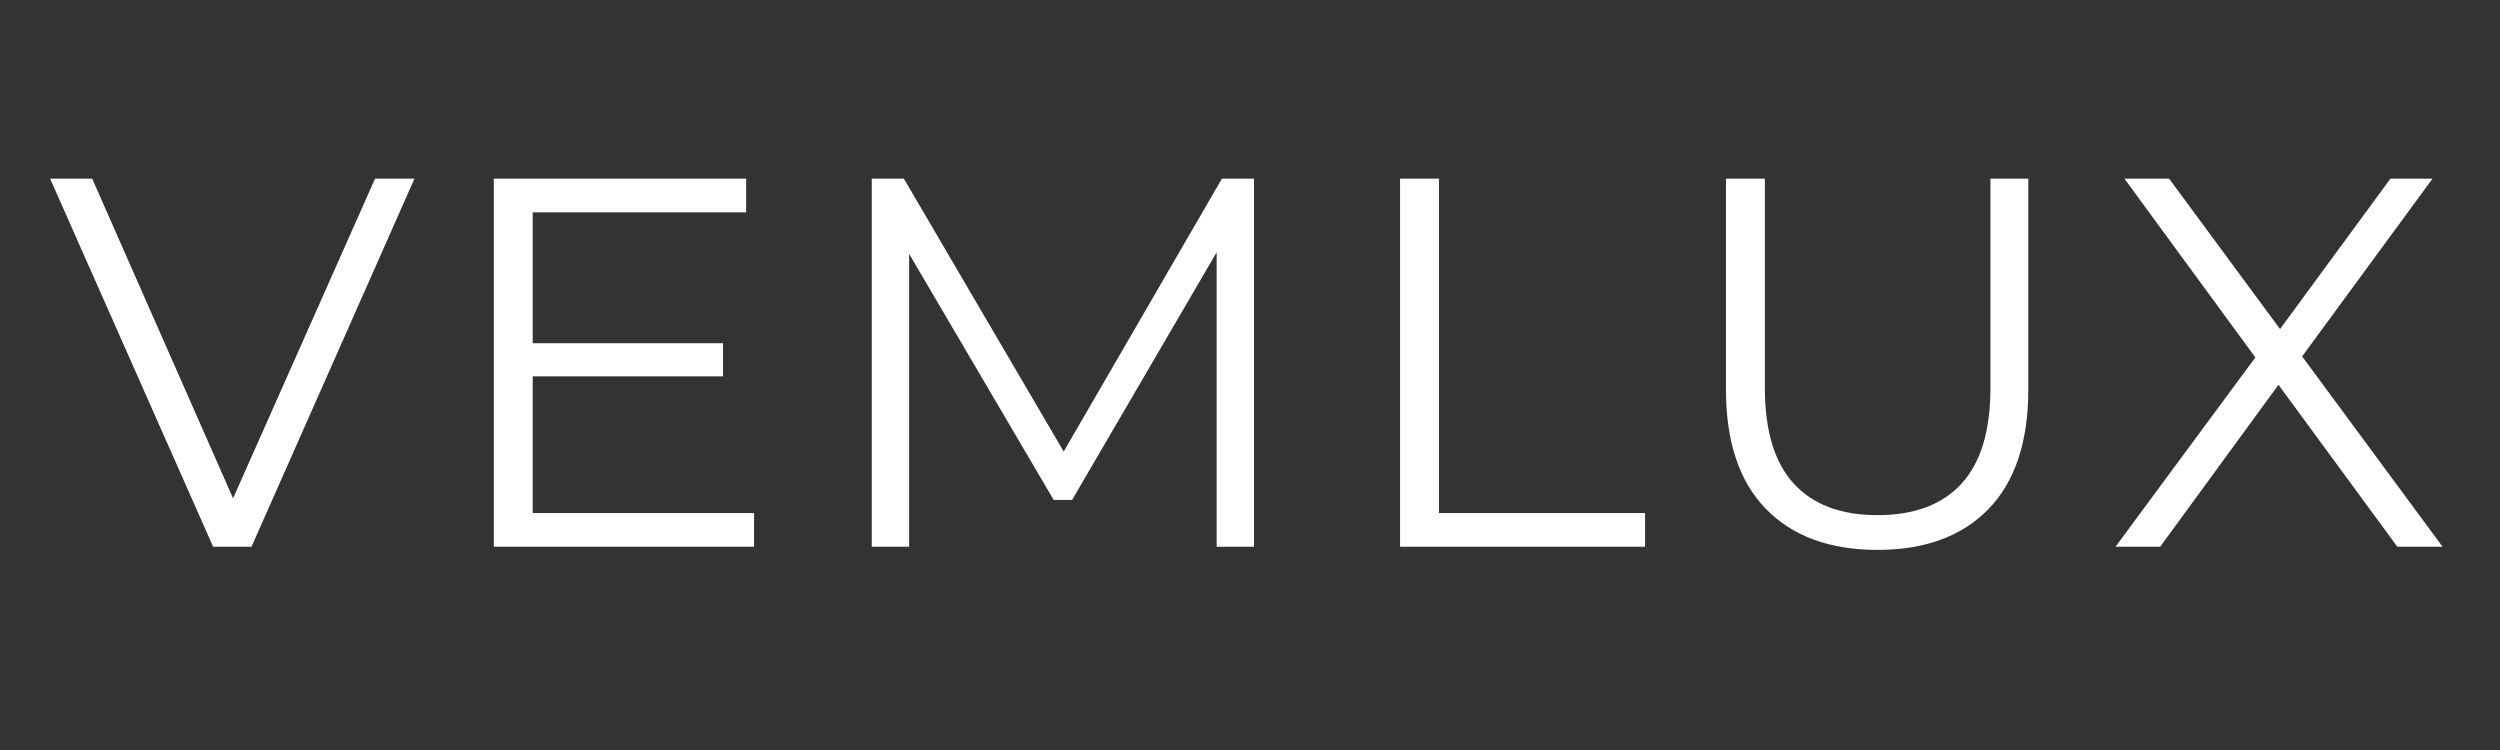
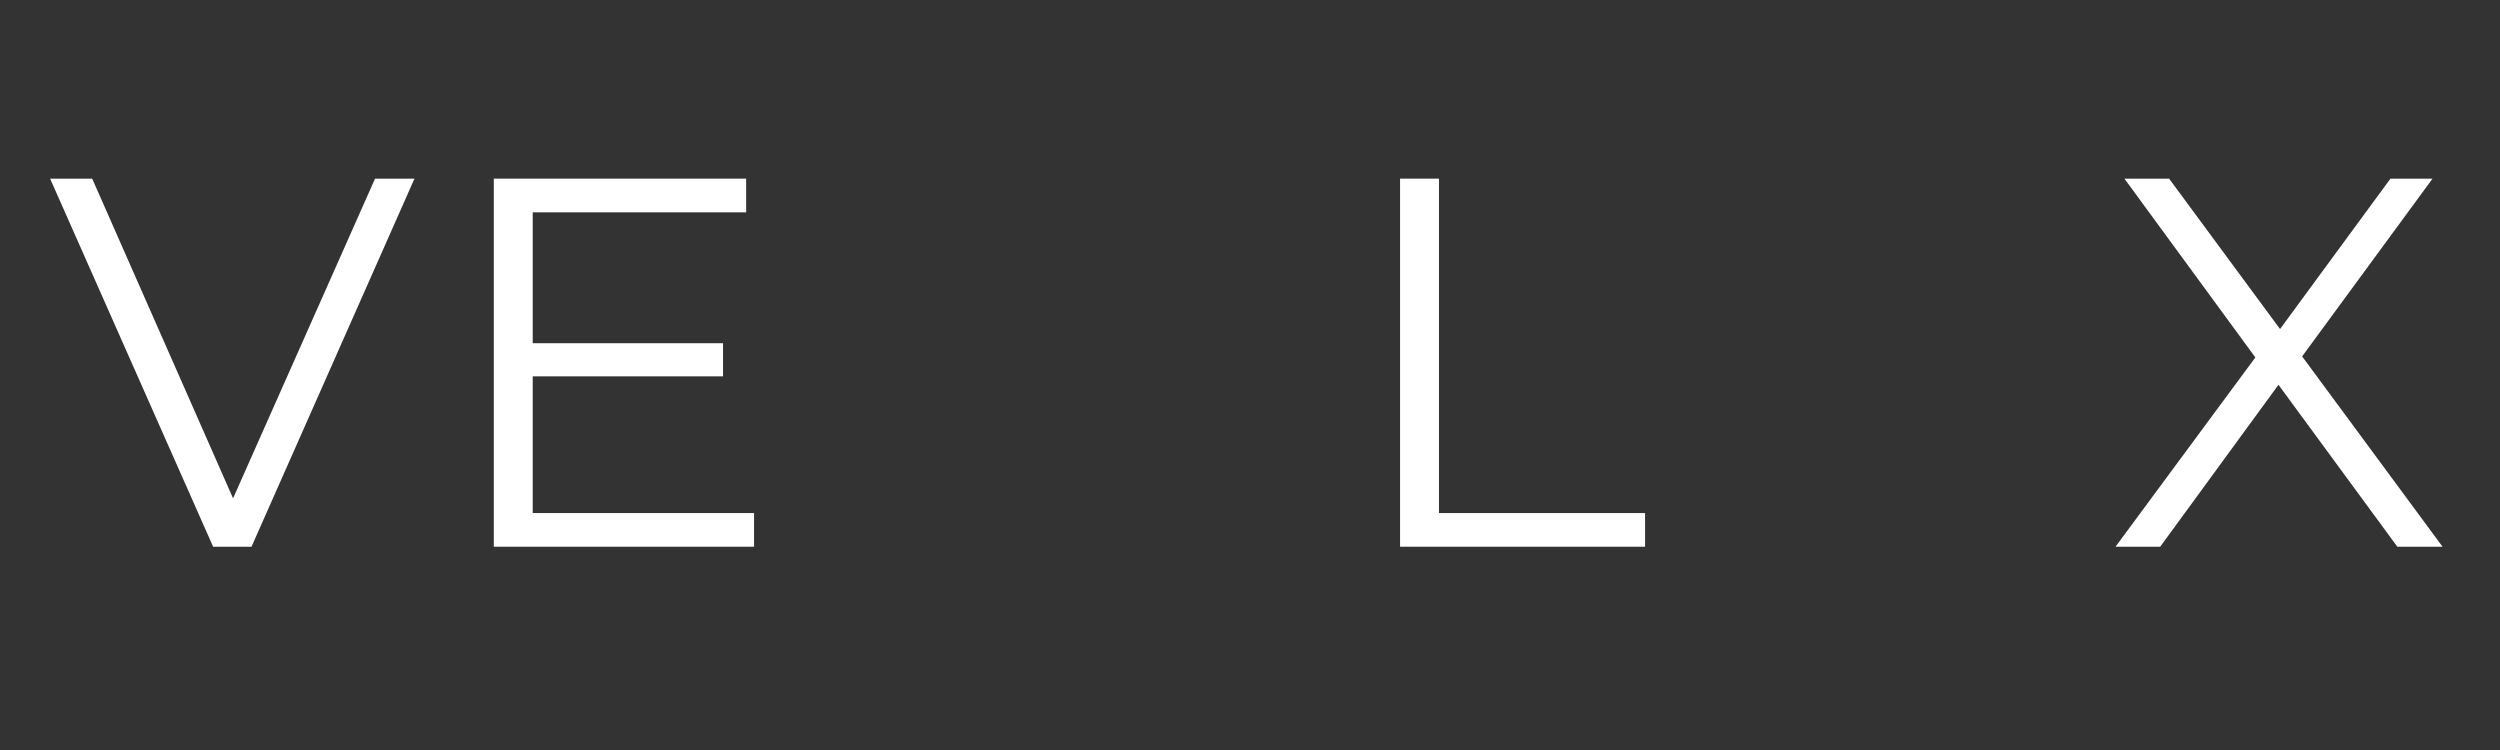
<svg xmlns="http://www.w3.org/2000/svg" width="1000" zoomAndPan="magnify" viewBox="0 0 750 225" height="300" preserveAspectRatio="xMidYMid meet">
  <rect x="0" y="0" width="750" height="225" fill="#333333" stroke="none" />
  <defs />
  <g id="a27e537fb2">
    <g style="fill:#ffffff;fill-opacity:1;">
      <g transform="translate(14.562, 164.013)">
        <path style="stroke:none" d="M 109.781 -110.422 L 60.891 0 L 49.375 0 L 0.469 -110.422 L 13.094 -110.422 L 55.359 -14.516 L 97.953 -110.422 Z M 109.781 -110.422 " />
      </g>
    </g>
    <g style="fill:#ffffff;fill-opacity:1;">
      <g transform="translate(130.157, 164.013)">
        <path style="stroke:none" d="M 96.062 -10.094 L 96.062 0 L 17.984 0 L 17.984 -110.422 L 93.688 -110.422 L 93.688 -100.312 L 29.656 -100.312 L 29.656 -61.047 L 86.75 -61.047 L 86.75 -51.109 L 29.656 -51.109 L 29.656 -10.094 Z M 96.062 -10.094 " />
      </g>
    </g>
    <g style="fill:#ffffff;fill-opacity:1;">
      <g transform="translate(243.545, 164.013)">
-         <path style="stroke:none" d="M 132.656 -110.422 L 132.656 0 L 121.453 0 L 121.453 -88.328 L 78.078 -14.031 L 72.562 -14.031 L 29.188 -87.859 L 29.188 0 L 17.984 0 L 17.984 -110.422 L 27.609 -110.422 L 75.562 -28.547 L 123.031 -110.422 Z M 132.656 -110.422 " />
-       </g>
+         </g>
    </g>
    <g style="fill:#ffffff;fill-opacity:1;">
      <g transform="translate(402.036, 164.013)">
        <path style="stroke:none" d="M 17.984 -110.422 L 29.656 -110.422 L 29.656 -10.094 L 91.484 -10.094 L 91.484 0 L 17.984 0 Z M 17.984 -110.422 " />
      </g>
    </g>
    <g style="fill:#ffffff;fill-opacity:1;">
      <g transform="translate(500.757, 164.013)">
-         <path style="stroke:none" d="M 62.469 0.953 C 48.164 0.953 37.016 -3.145 29.016 -11.344 C 21.023 -19.551 17.031 -31.488 17.031 -47.156 L 17.031 -110.422 L 28.703 -110.422 L 28.703 -47.641 C 28.703 -34.805 31.594 -25.234 37.375 -18.922 C 43.164 -12.617 51.531 -9.469 62.469 -9.469 C 73.508 -9.469 81.922 -12.617 87.703 -18.922 C 93.484 -25.234 96.375 -34.805 96.375 -47.641 L 96.375 -110.422 L 107.734 -110.422 L 107.734 -47.156 C 107.734 -31.488 103.766 -19.551 95.828 -11.344 C 87.891 -3.145 76.77 0.953 62.469 0.953 Z M 62.469 0.953 " />
-       </g>
+         </g>
    </g>
    <g style="fill:#ffffff;fill-opacity:1;">
      <g transform="translate(631.965, 164.013)">
        <path style="stroke:none" d="M 87.234 0 L 51.578 -48.578 L 16.094 0 L 2.688 0 L 44.641 -56.781 L 5.359 -110.422 L 18.766 -110.422 L 52.047 -65.297 L 85.172 -110.422 L 97.797 -110.422 L 58.672 -57.094 L 100.797 0 Z M 87.234 0 " />
      </g>
    </g>
  </g>
</svg>